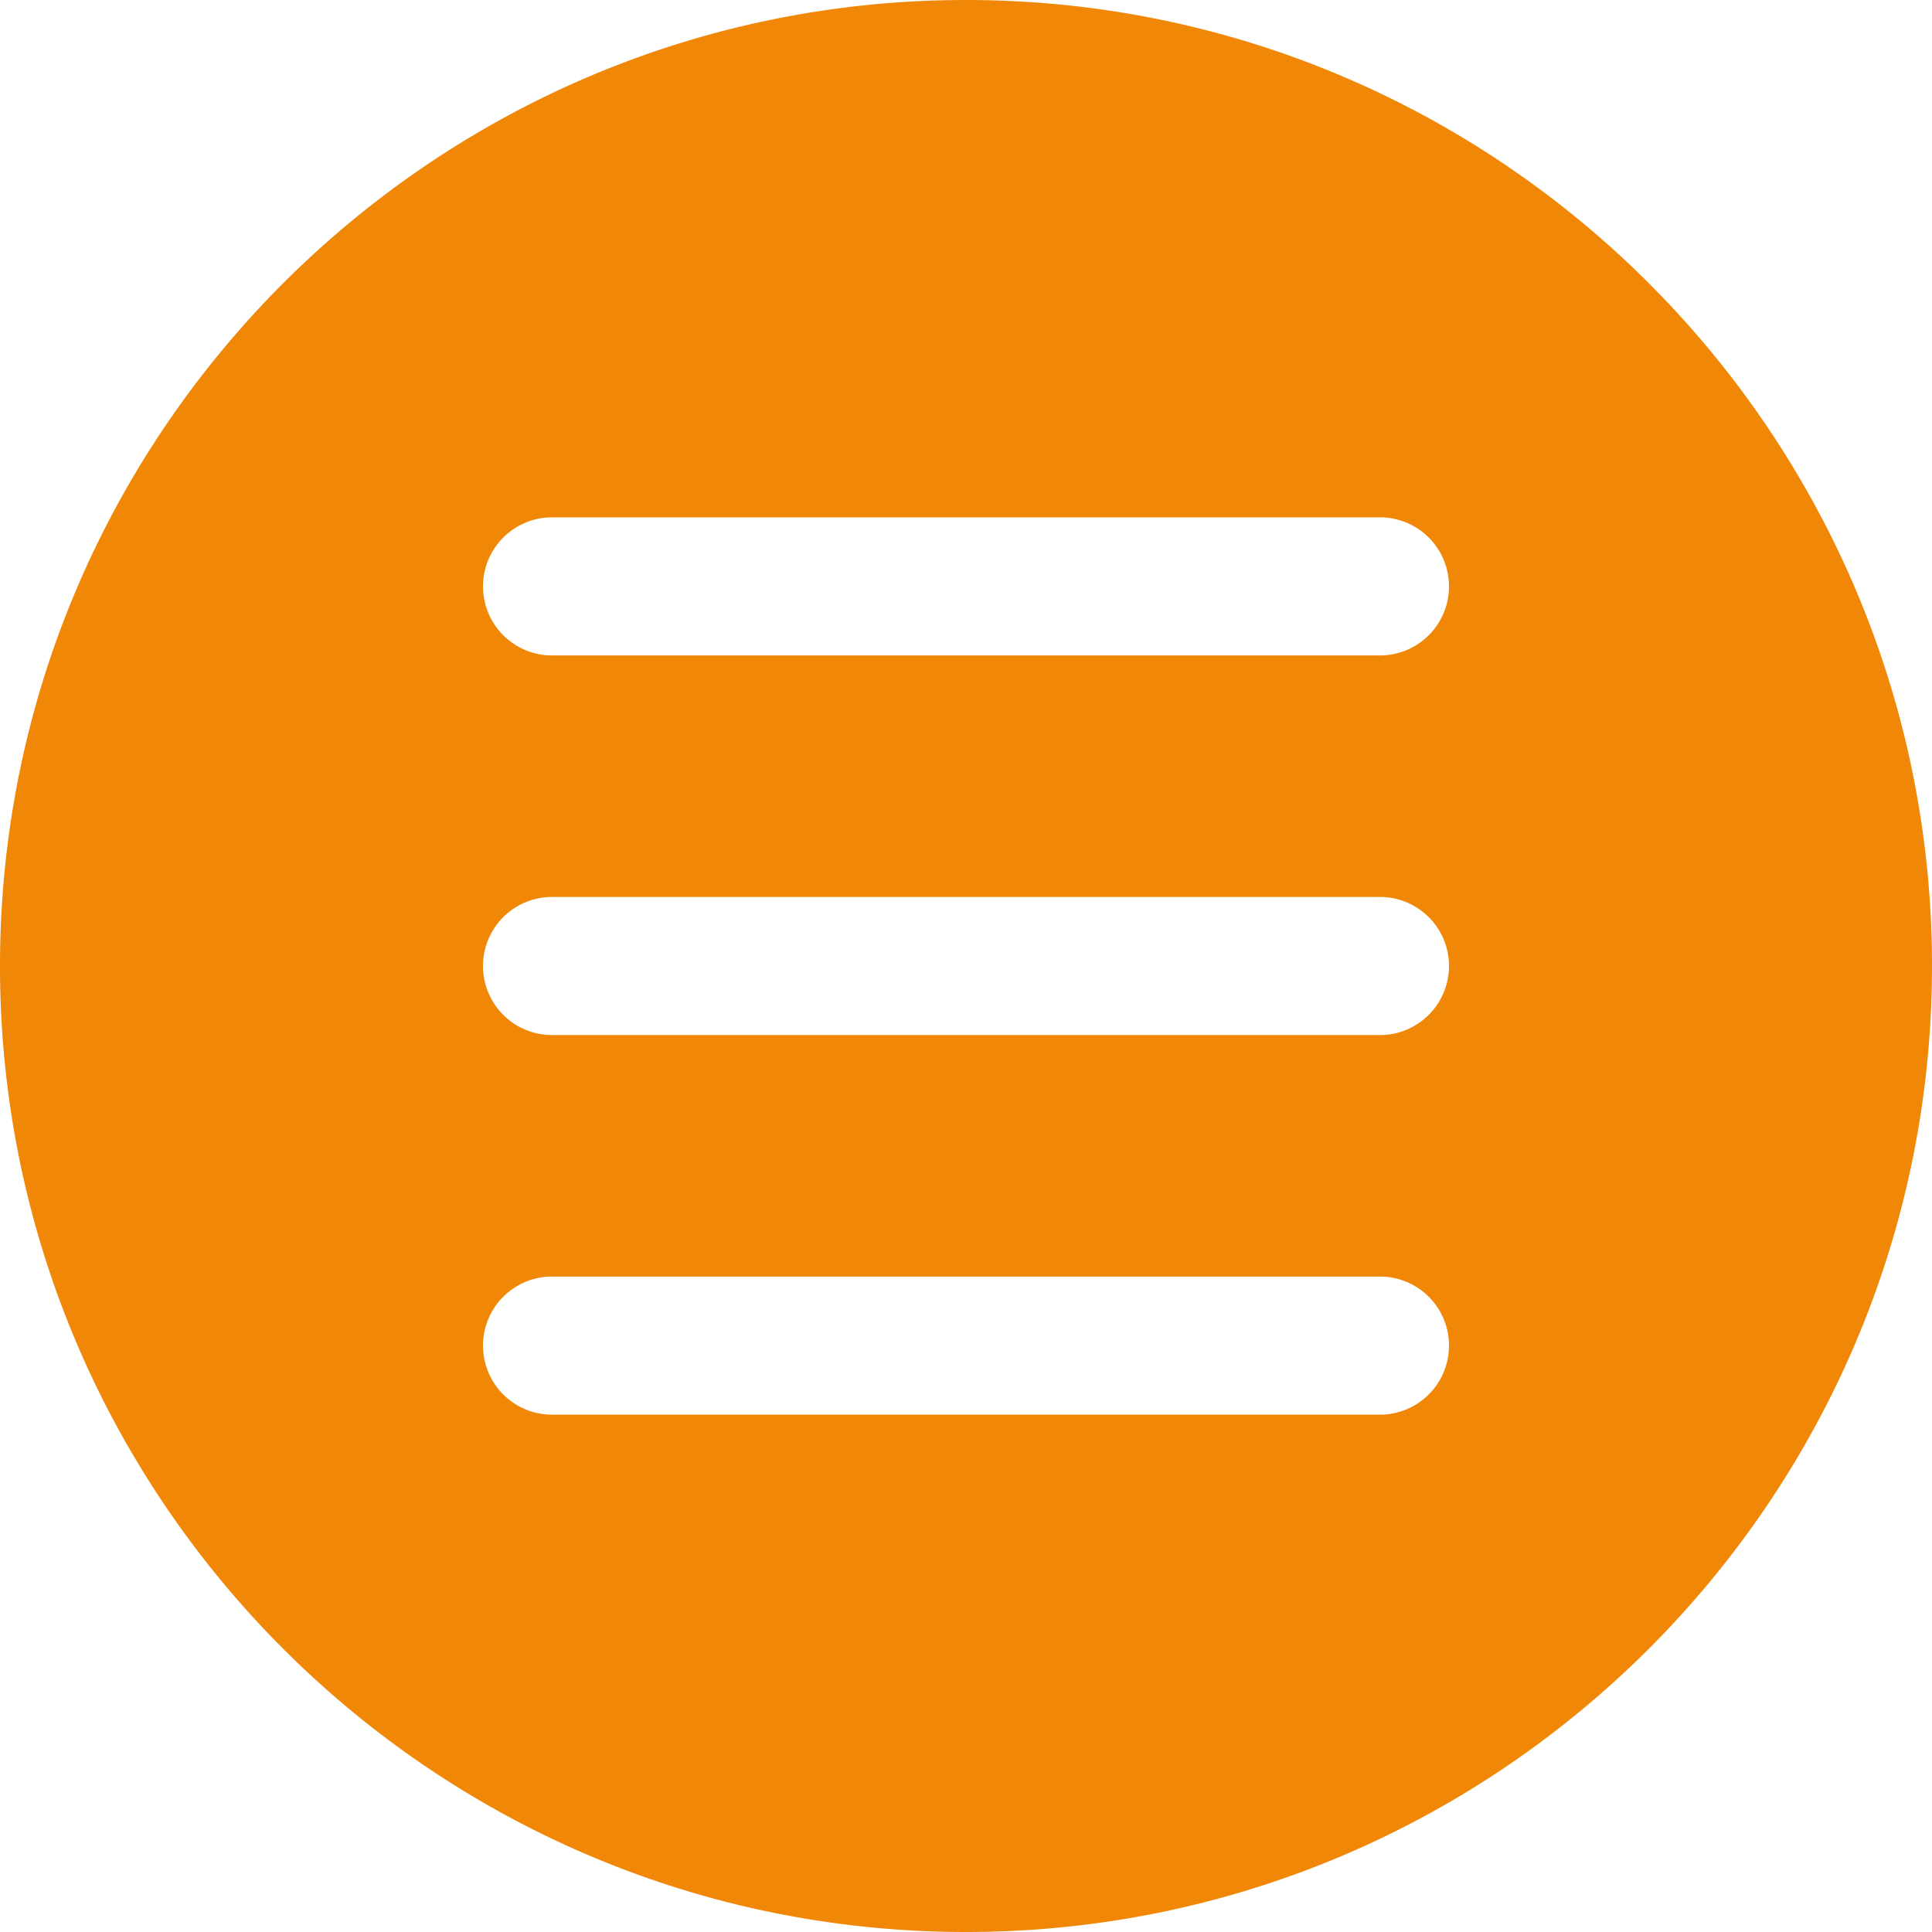
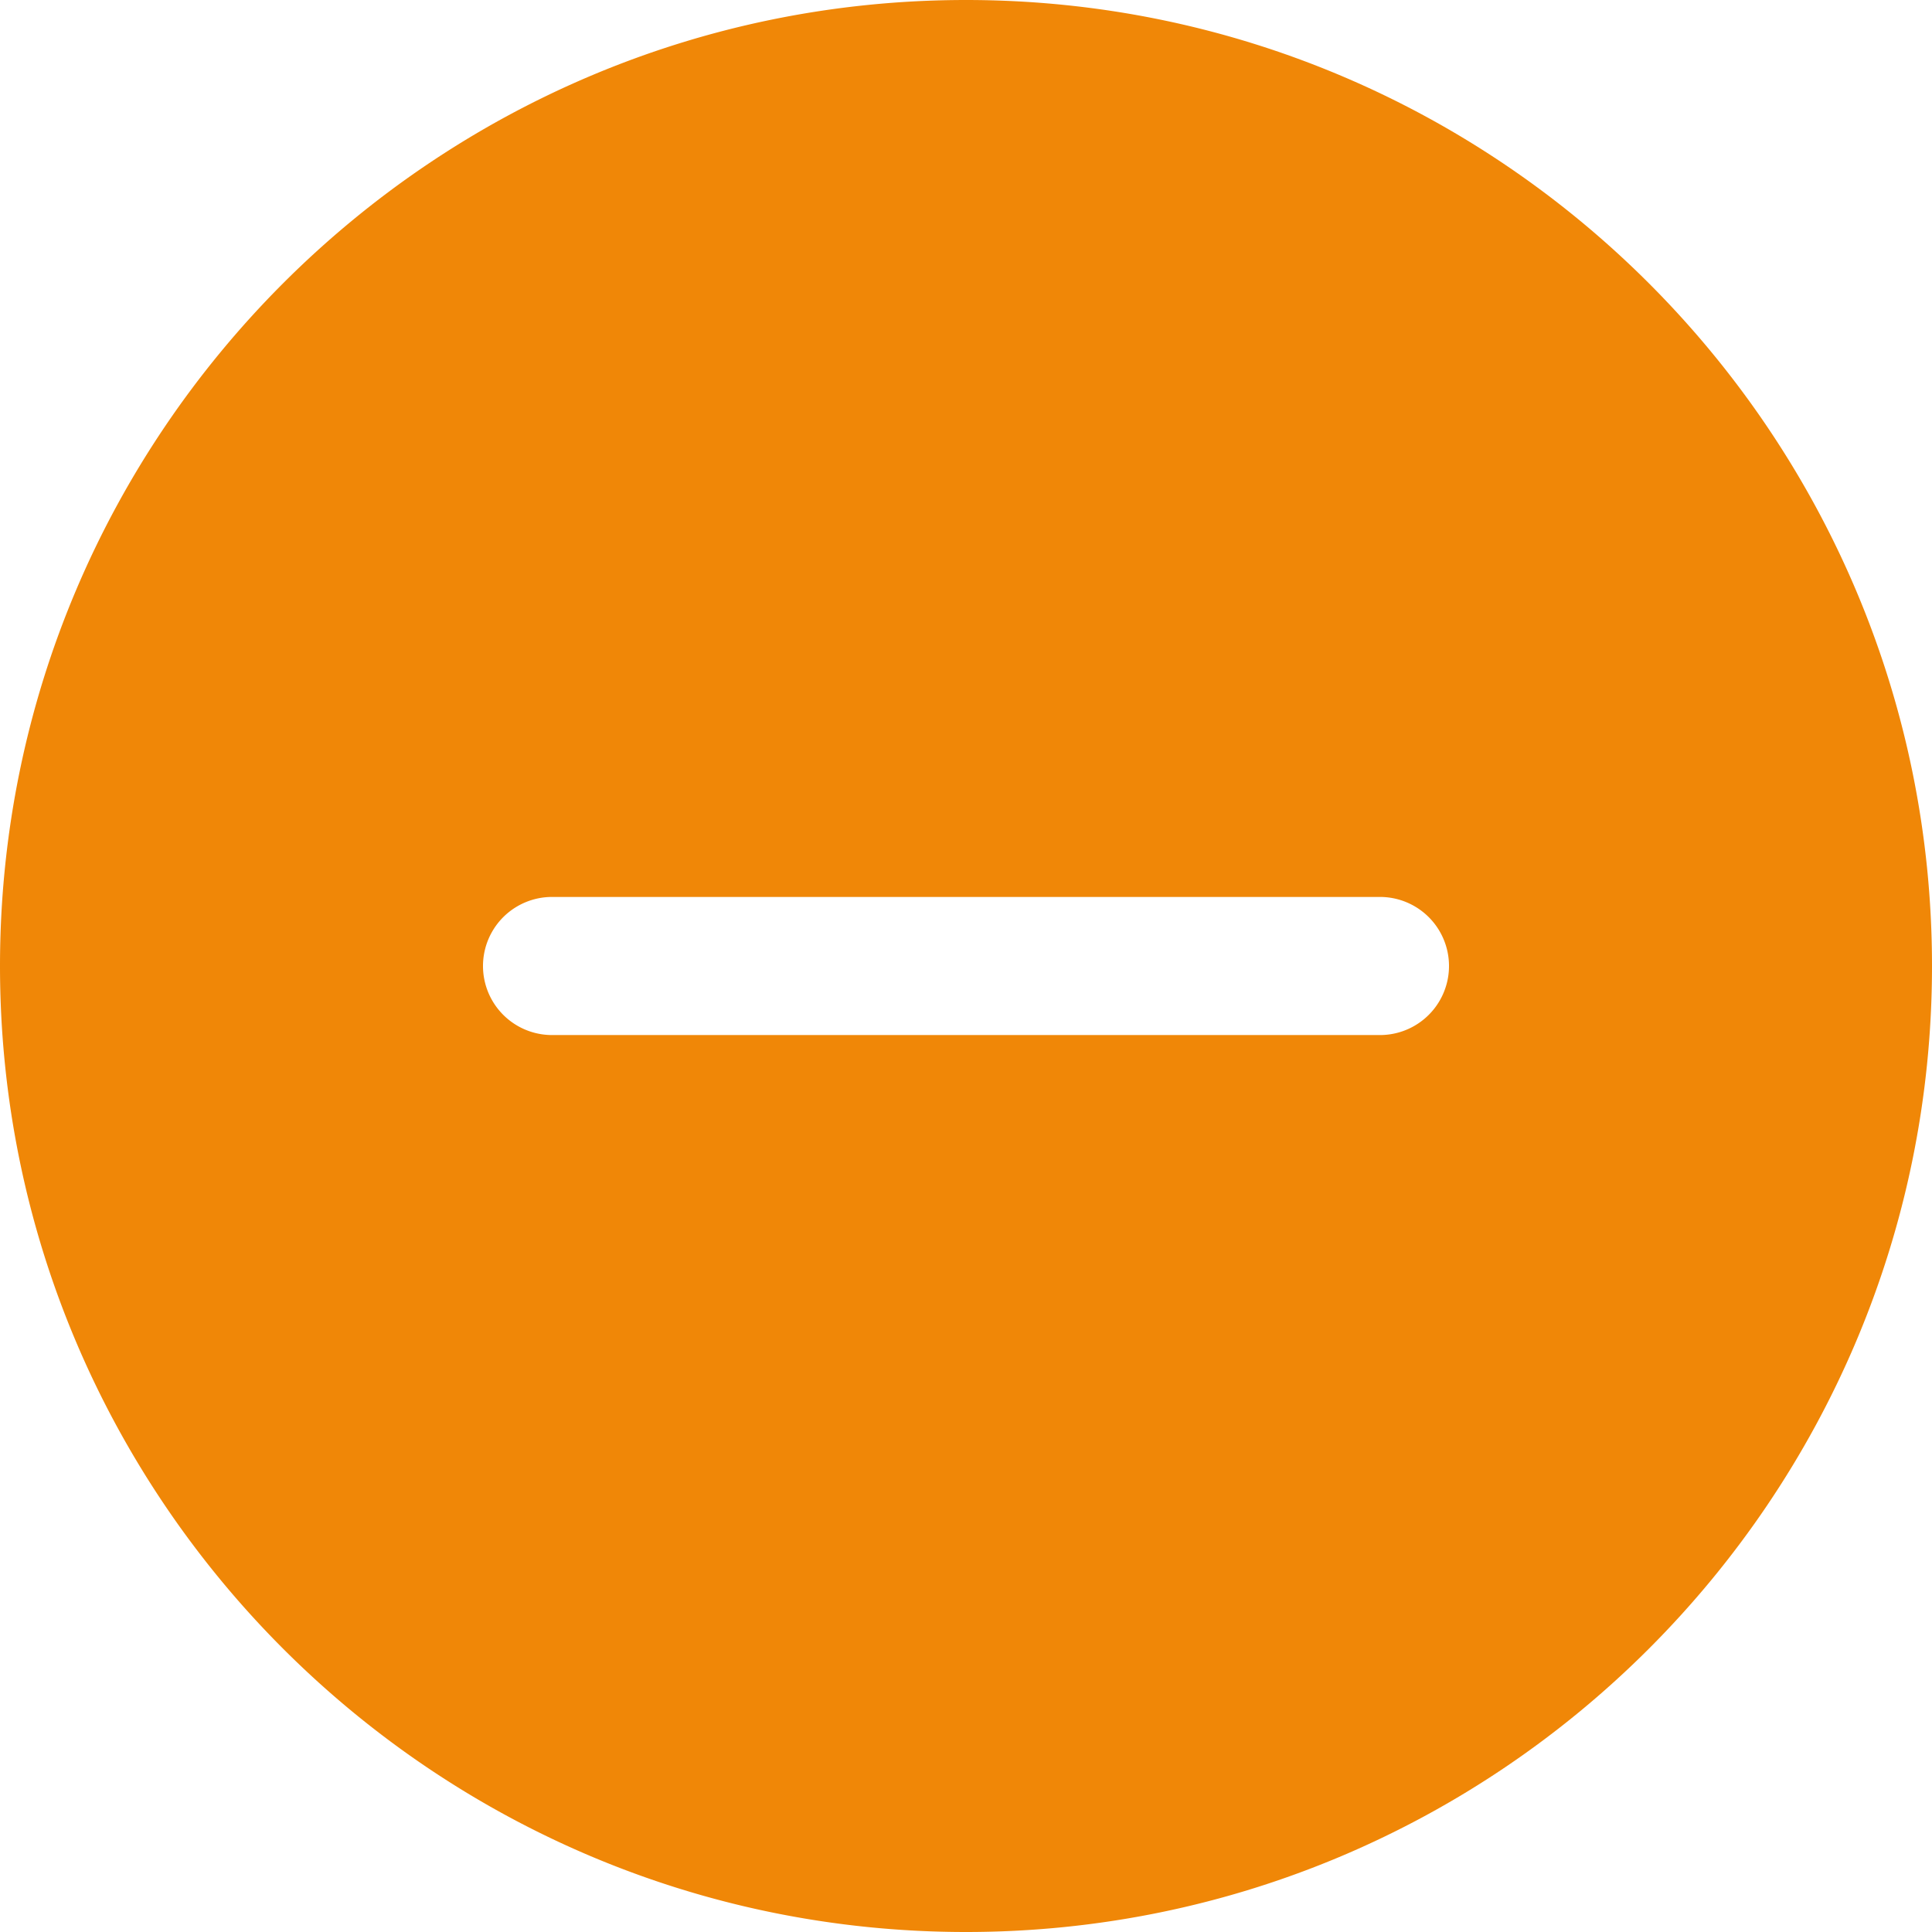
<svg xmlns="http://www.w3.org/2000/svg" id="Слой_1" data-name="Слой 1" viewBox="0 0 512 512">
  <defs>
    <style>.cls-1{fill:#f08707;}</style>
  </defs>
  <title>menu</title>
-   <path class="cls-1" d="M256,0C114.8,0,0,114.8,0,256S114.8,512,256,512,512,397.2,512,256,397.2,0,256,0ZM365.7,374.9H146.3a18.3,18.3,0,0,1,0-36.6H365.7a18.3,18.3,0,0,1,0,36.6Zm0-100.6H146.3a18.3,18.3,0,1,1,0-36.6H365.7a18.3,18.3,0,1,1,0,36.6Zm0-100.6H146.3a18.3,18.3,0,0,1,0-36.6H365.7a18.3,18.3,0,1,1,0,36.6Z" />
+   <path class="cls-1" d="M256,0C114.8,0,0,114.8,0,256S114.8,512,256,512,512,397.2,512,256,397.2,0,256,0ZM365.7,374.9H146.3a18.3,18.3,0,0,1,0-36.6H365.7a18.3,18.3,0,0,1,0,36.6ZH146.3a18.3,18.3,0,1,1,0-36.6H365.7a18.3,18.3,0,1,1,0,36.6Zm0-100.6H146.3a18.3,18.3,0,0,1,0-36.6H365.7a18.3,18.3,0,1,1,0,36.6Z" />
</svg>